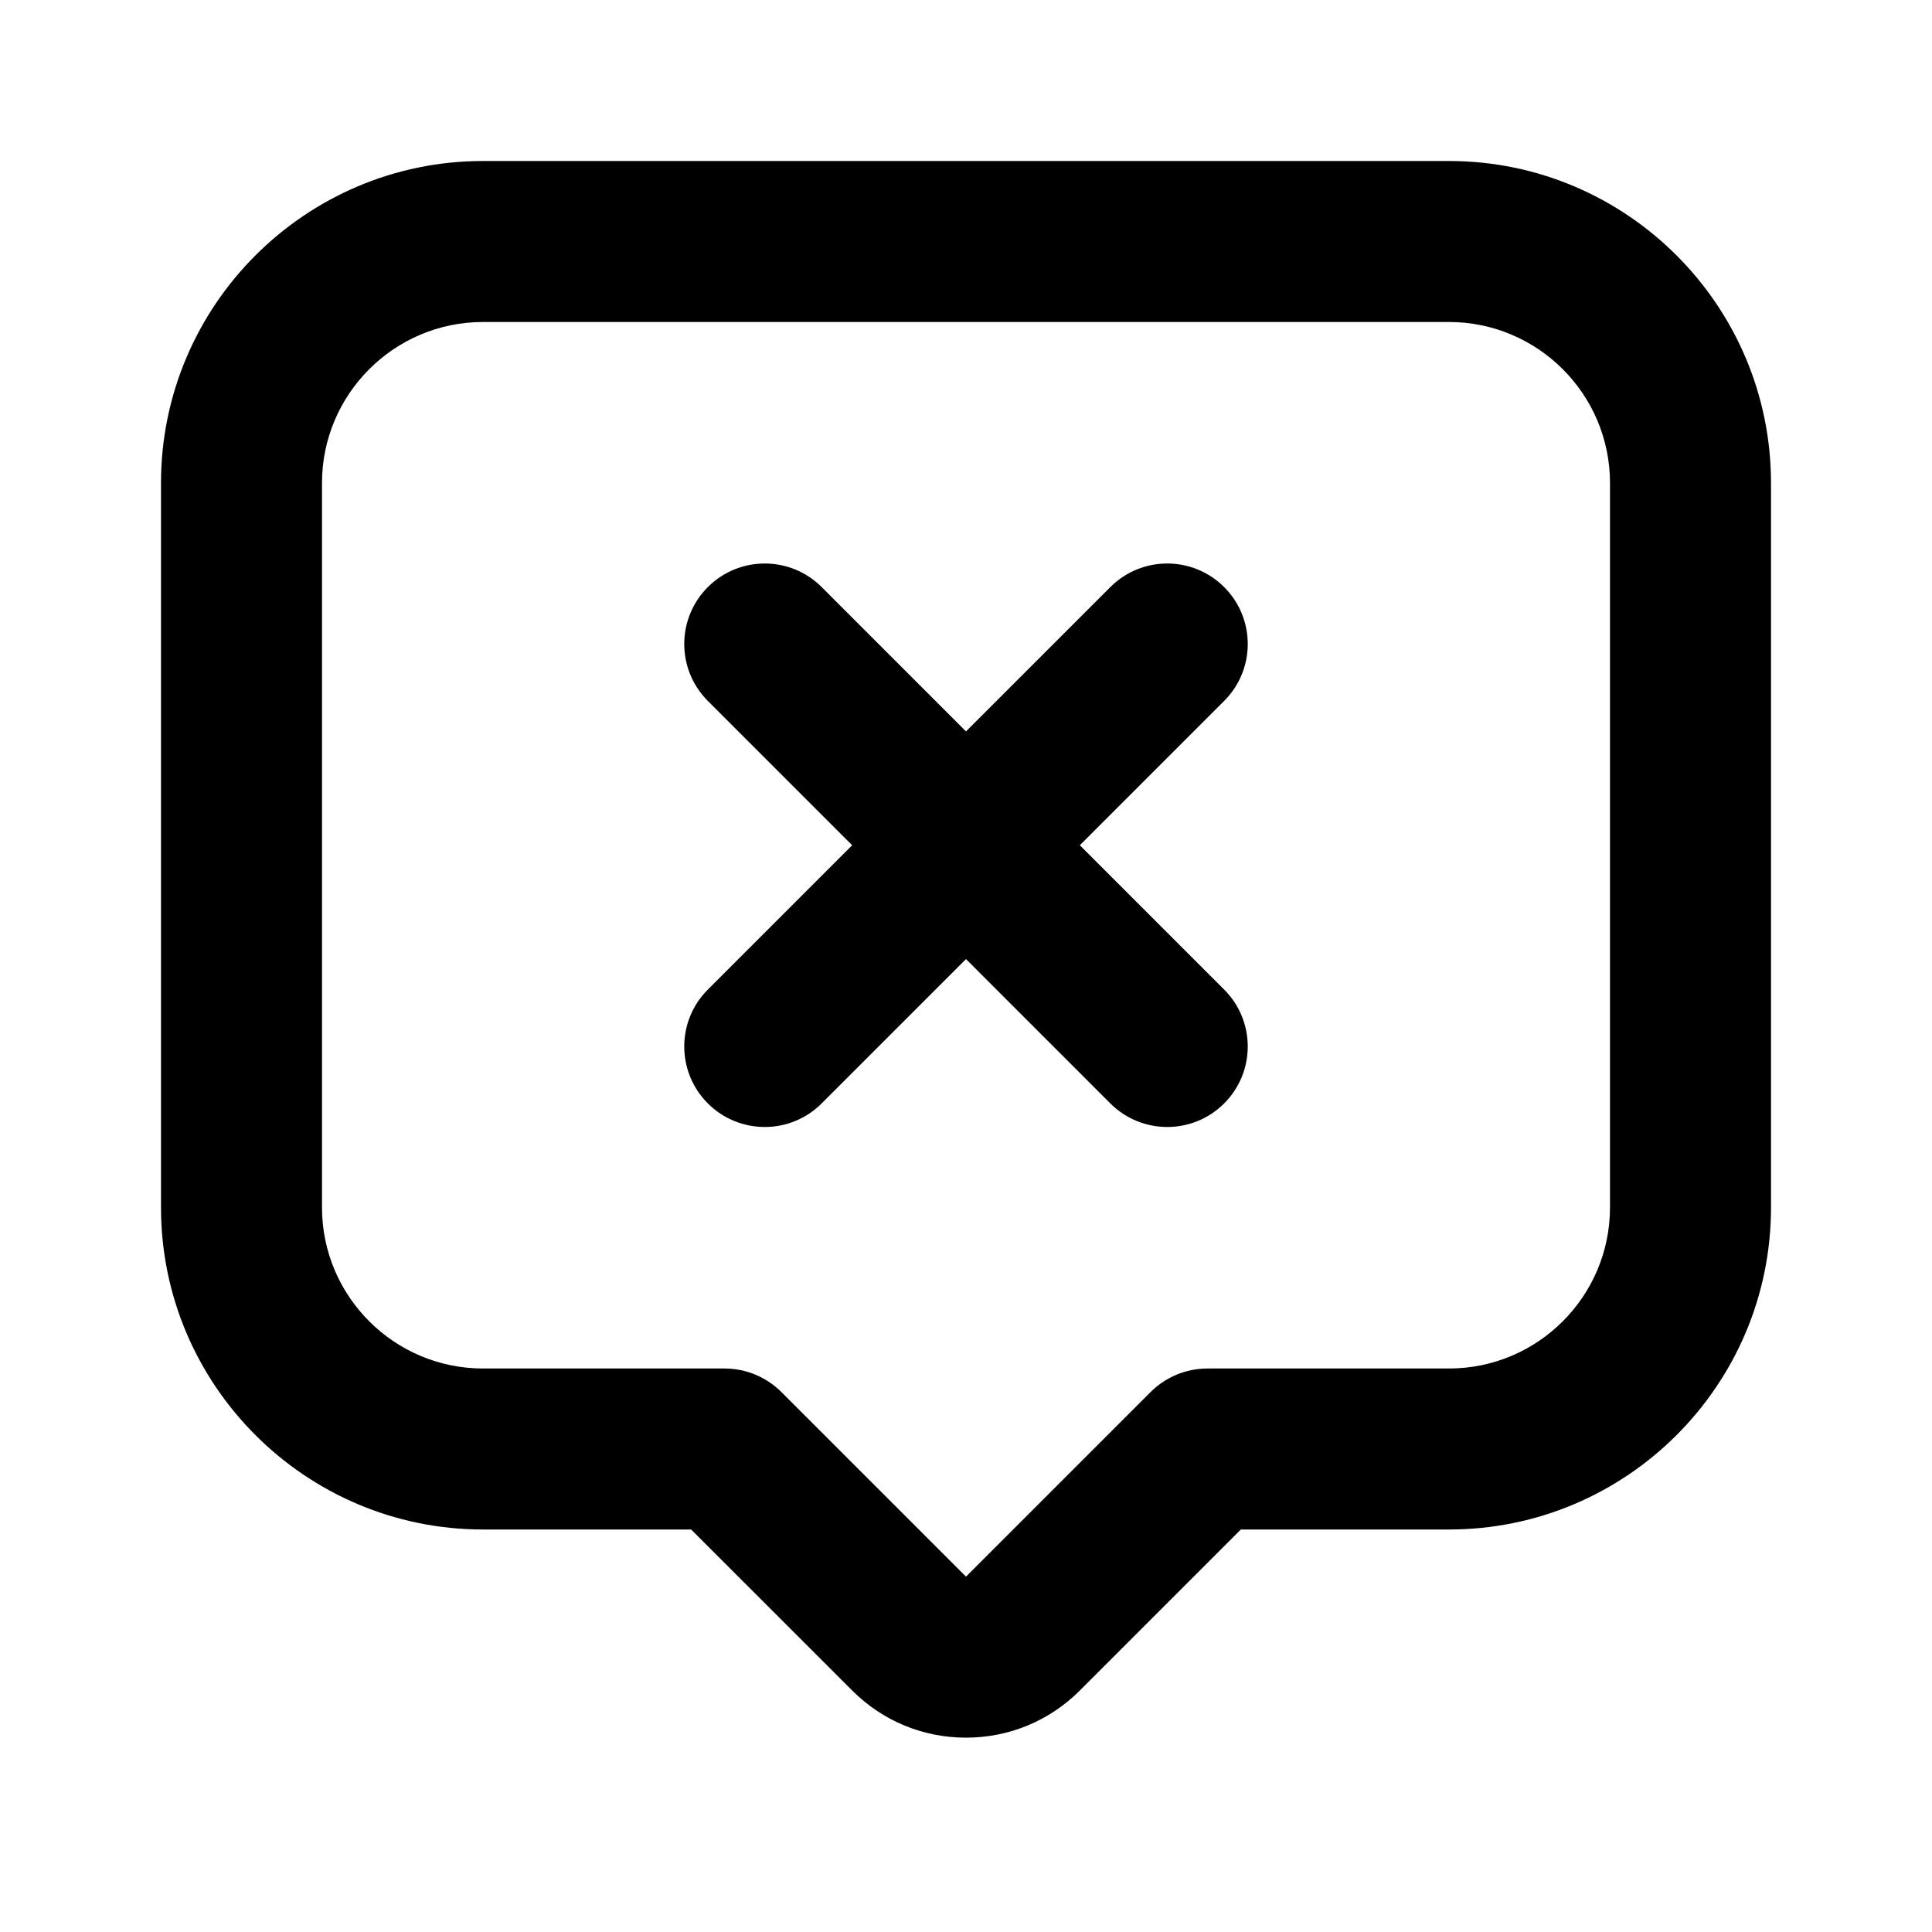
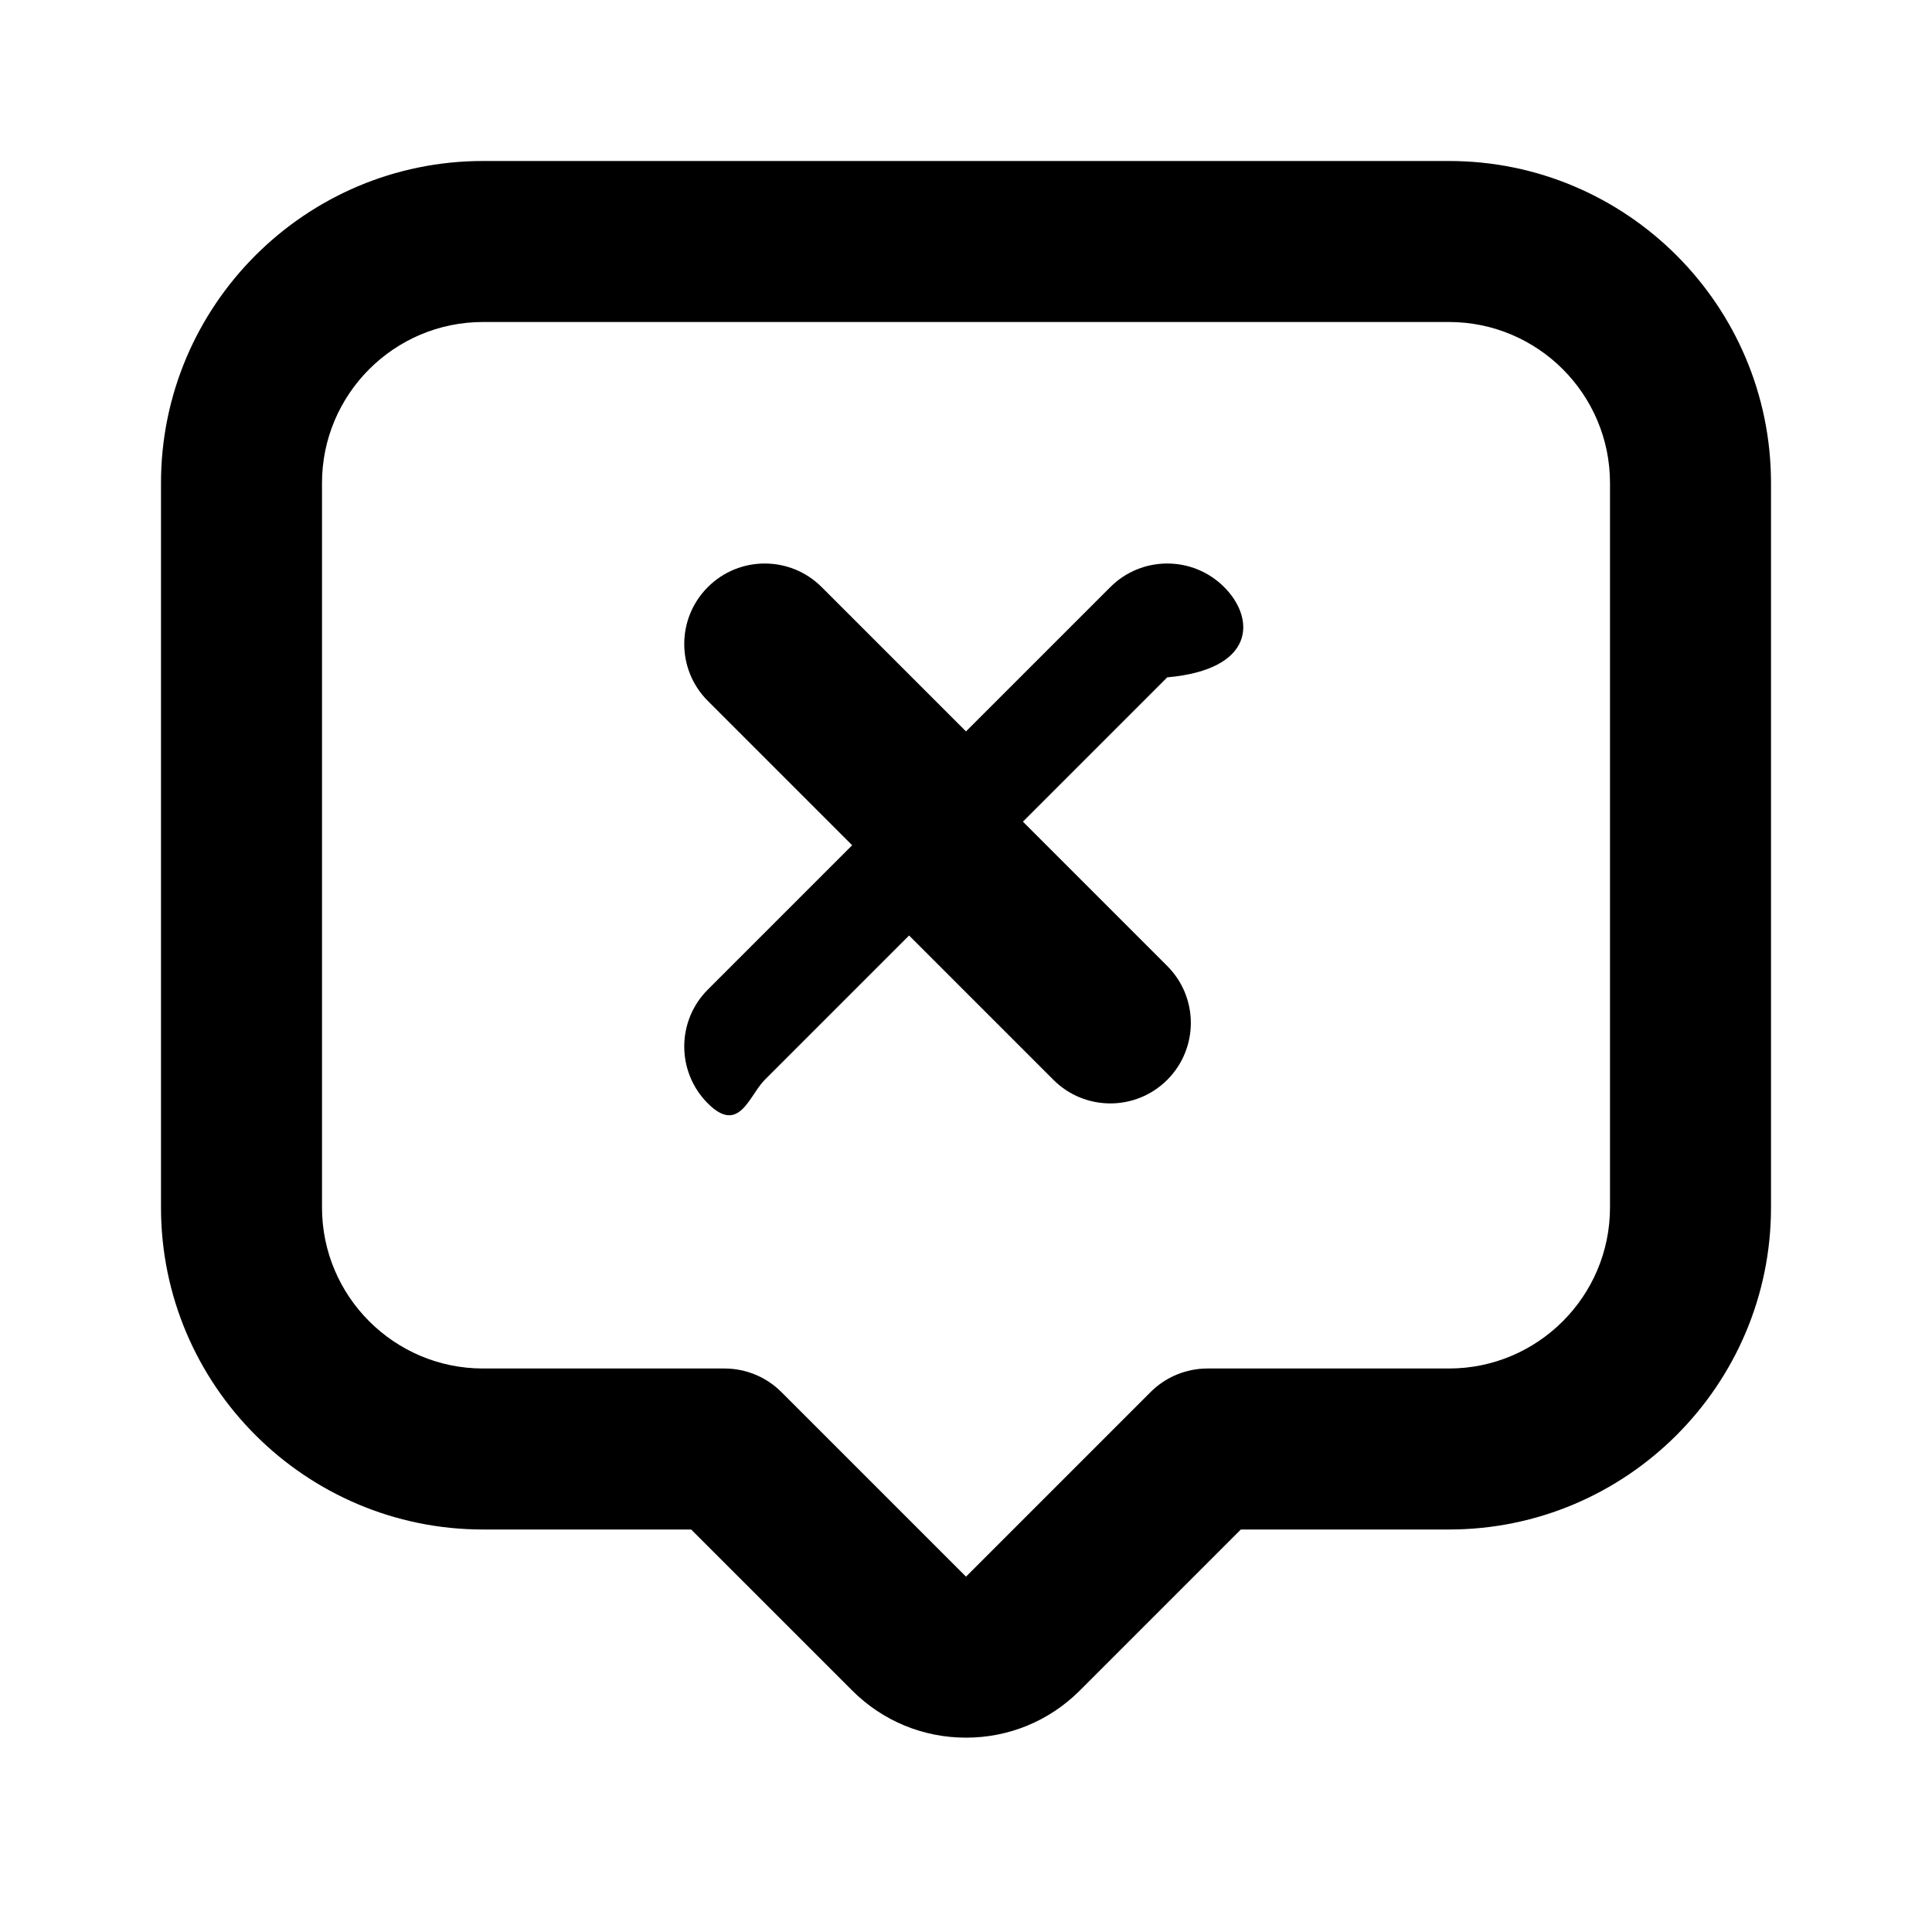
<svg xmlns="http://www.w3.org/2000/svg" version="1.1" id="Layer_1" x="0px" y="0px" width="1440px" height="1440px" viewBox="0 0 144 144" style="enable-background:new 0 0 144 144;" xml:space="preserve">
  <style type="text/css">
	.st0{fill:#FFFFFF;}
</style>
-   <rect x="0" class="st0" width="144" height="144" />
  <g>
    <path d="M108,12h-72c-13.233,0-24,10.767-24,24v54   c0,13.233,10.767,24,24,24h15.515l12.001,12c2.266,2.266,5.279,3.515,8.485,3.515   c3.205,0,6.219-1.249,8.485-3.515l11.999-12h15.515c13.233,0,24-10.767,24-24   V36C132,22.767,121.233,12,108,12z M120,90   c0,6.617-5.383,12-12,12h-18c-1.592,0-3.117,0.632-4.243,1.757l-13.757,13.757   l-13.758-13.757c-1.125-1.125-2.651-1.757-4.242-1.757h-18   c-6.617,0-12-5.383-12-12V36c0-6.617,5.383-12,12-12h72   c6.617,0,12,5.383,12,12V90z" />
-     <path d="M91.242,43.758c-2.342-2.343-6.143-2.343-8.484,0L72,54.515L61.242,43.758   c-2.342-2.343-6.143-2.343-8.484,0c-2.344,2.343-2.344,6.142,0,8.485l10.757,10.757   l-10.757,10.757c-2.344,2.343-2.344,6.142,0,8.485   c1.171,1.171,2.707,1.757,4.242,1.757s3.071-0.586,4.242-1.757l10.758-10.758   l10.758,10.758c1.171,1.171,2.707,1.757,4.242,1.757s3.071-0.586,4.242-1.757   c2.344-2.343,2.344-6.142,0-8.485l-10.757-10.757l10.757-10.757   C93.586,49.9,93.586,46.101,91.242,43.758z" />
+     <path d="M91.242,43.758c-2.342-2.343-6.143-2.343-8.484,0L72,54.515L61.242,43.758   c-2.342-2.343-6.143-2.343-8.484,0c-2.344,2.343-2.344,6.142,0,8.485l10.757,10.757   l-10.757,10.757c-2.344,2.343-2.344,6.142,0,8.485   s3.071-0.586,4.242-1.757l10.758-10.758   l10.758,10.758c1.171,1.171,2.707,1.757,4.242,1.757s3.071-0.586,4.242-1.757   c2.344-2.343,2.344-6.142,0-8.485l-10.757-10.757l10.757-10.757   C93.586,49.9,93.586,46.101,91.242,43.758z" />
  </g>
</svg>